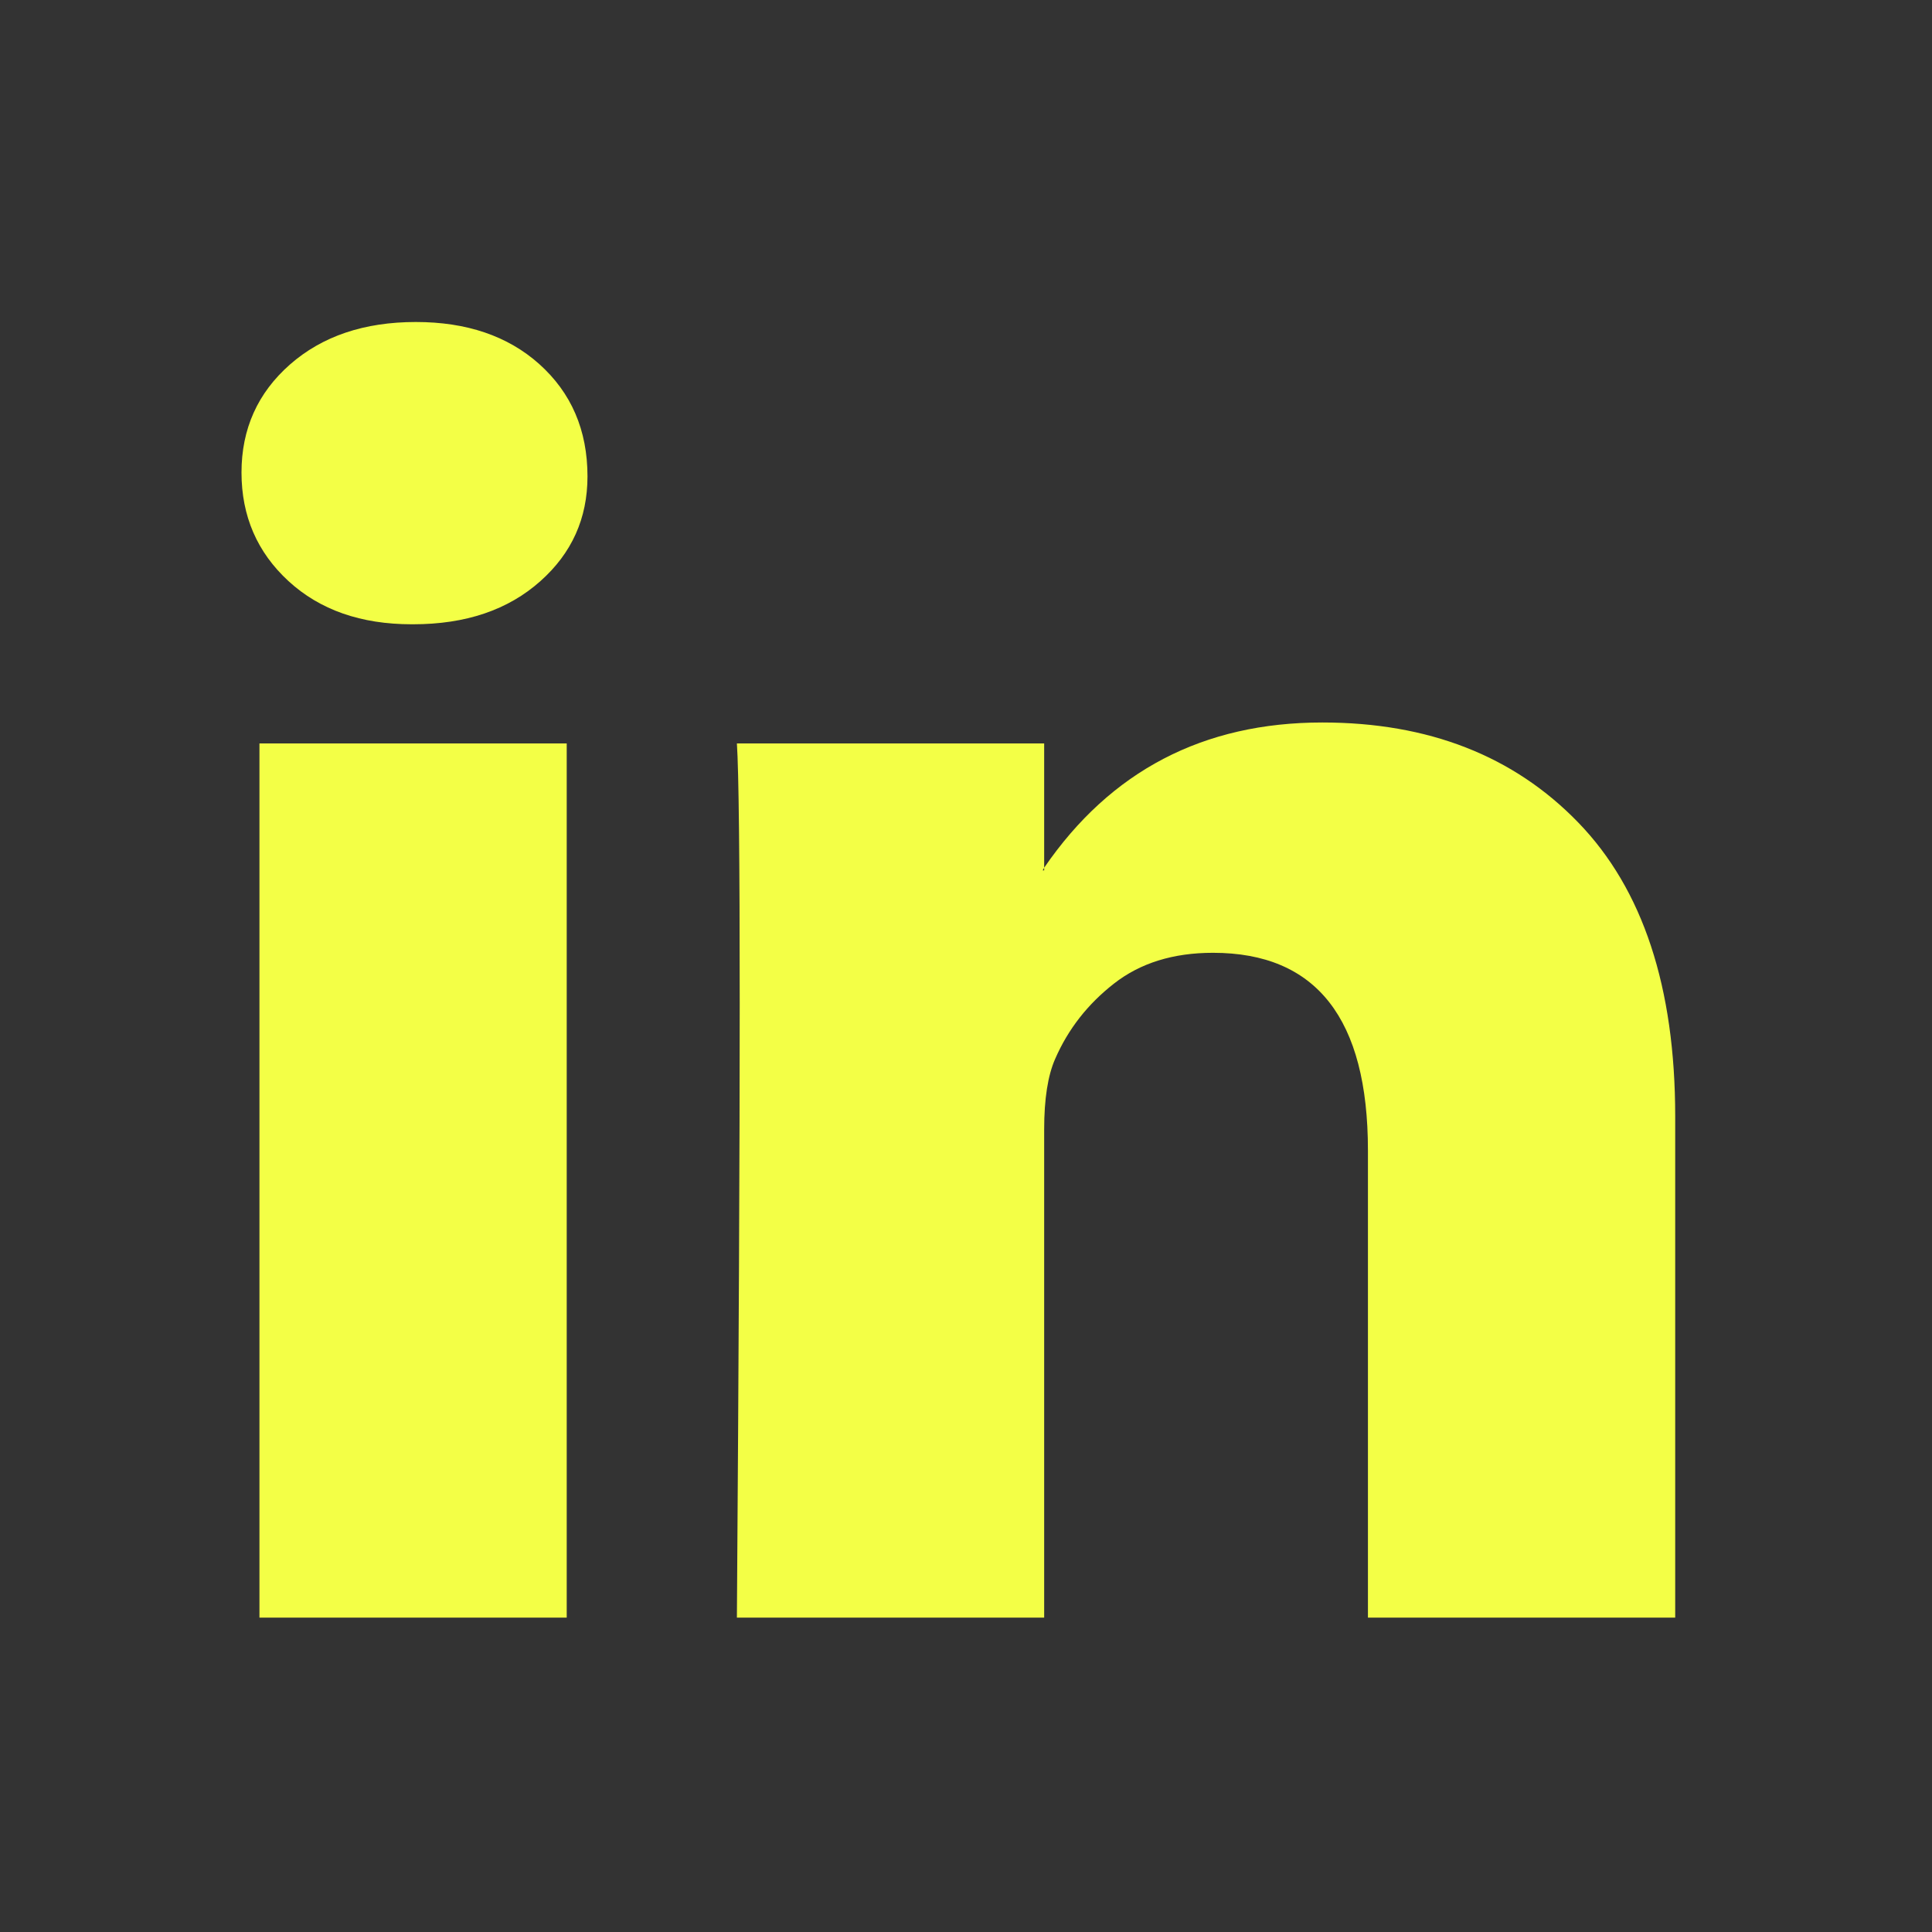
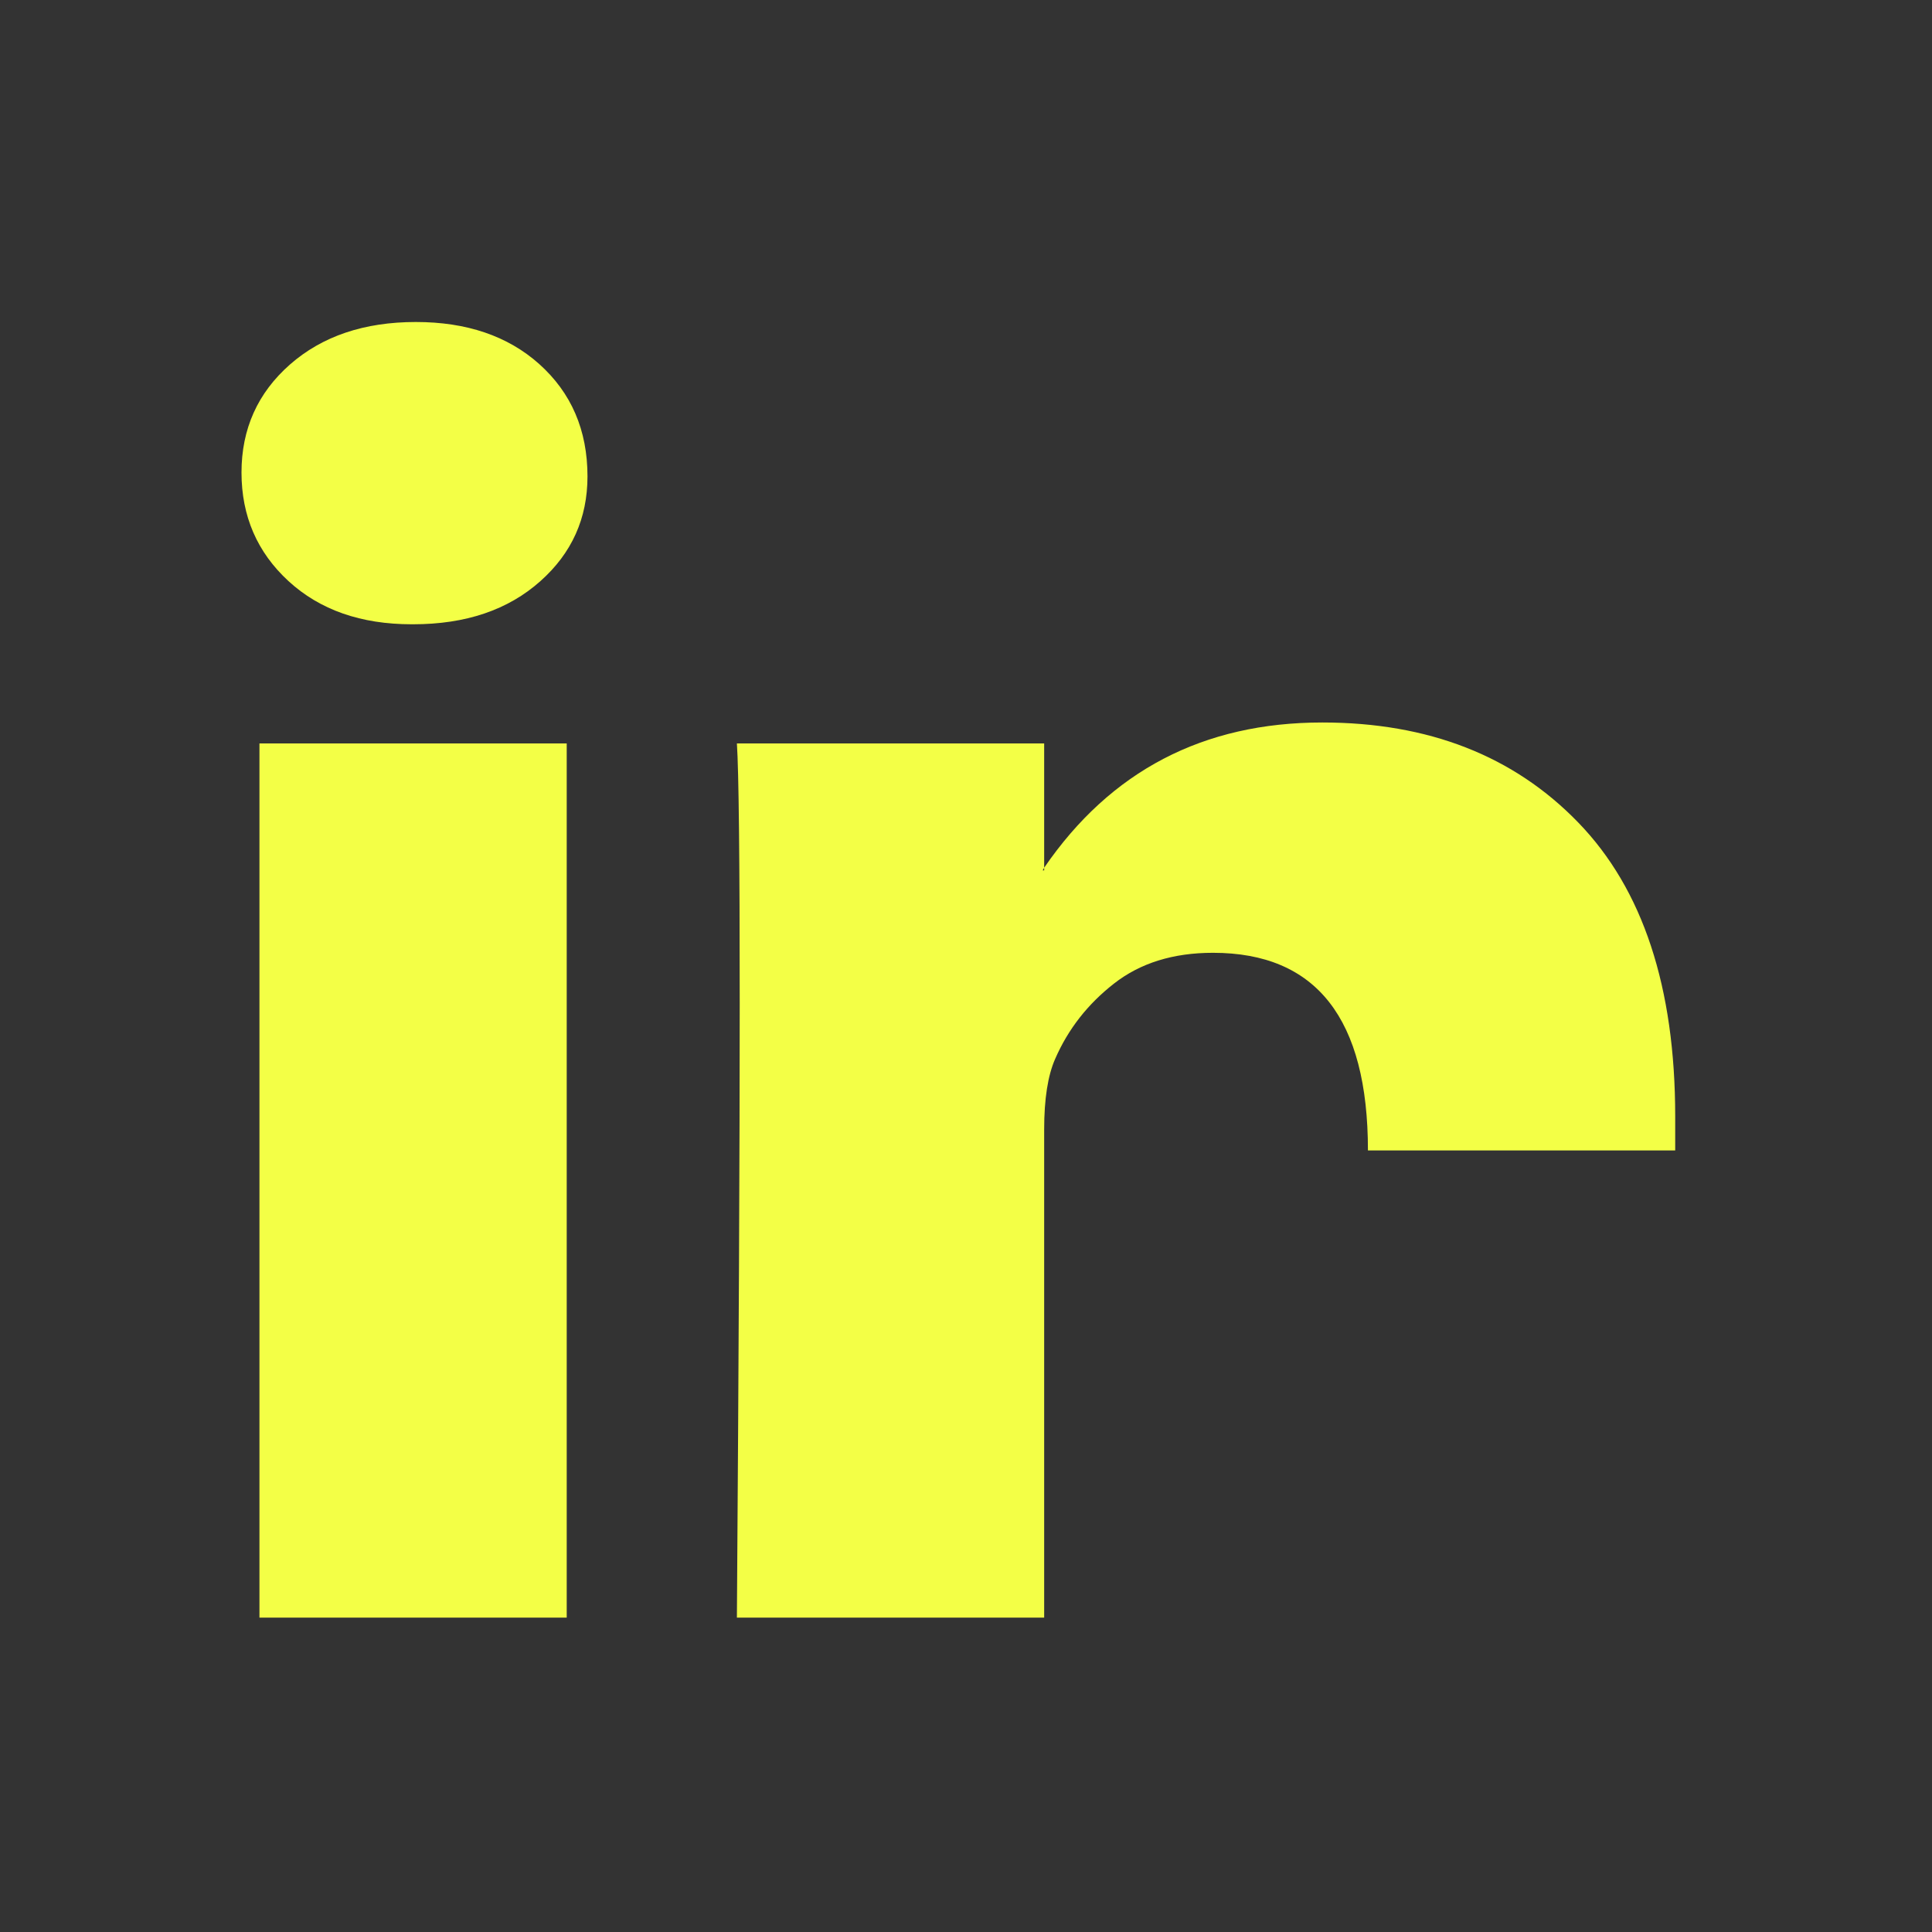
<svg xmlns="http://www.w3.org/2000/svg" width="24" height="24" viewBox="0 0 24 24" fill="none">
  <rect x="0" y="0" width="24" height="24" fill="#333333" stroke="none" />
-   <path d="M3 5.87C3 5.328 3.201 4.881 3.602 4.528C4.003 4.176 4.524 4 5.166 4C5.796 4 6.306 4.173 6.696 4.52C7.097 4.878 7.298 5.344 7.298 5.918C7.298 6.439 7.103 6.872 6.713 7.219C6.312 7.577 5.785 7.755 5.132 7.755H5.114C4.484 7.755 3.974 7.577 3.584 7.219C3.195 6.861 3 6.411 3 5.87ZM3.223 20.095V9.235H7.04V20.095H3.223ZM9.154 20.095H12.971V14.031C12.971 13.651 13.017 13.359 13.108 13.153C13.269 12.784 13.512 12.473 13.839 12.218C14.165 11.963 14.575 11.836 15.068 11.836C16.352 11.836 16.993 12.654 16.993 14.291V20.095H20.81V13.868C20.81 12.264 20.409 11.047 19.606 10.218C18.804 9.389 17.744 8.975 16.426 8.975C14.948 8.975 13.796 9.576 12.971 10.779V10.812H12.953L12.971 10.779V9.235H9.154C9.177 9.582 9.189 10.66 9.189 12.47C9.189 14.28 9.177 16.821 9.154 20.095Z" fill="#F3FF46" />
+   <path d="M3 5.87C3 5.328 3.201 4.881 3.602 4.528C4.003 4.176 4.524 4 5.166 4C5.796 4 6.306 4.173 6.696 4.52C7.097 4.878 7.298 5.344 7.298 5.918C7.298 6.439 7.103 6.872 6.713 7.219C6.312 7.577 5.785 7.755 5.132 7.755H5.114C4.484 7.755 3.974 7.577 3.584 7.219C3.195 6.861 3 6.411 3 5.87ZM3.223 20.095V9.235H7.04V20.095H3.223ZM9.154 20.095H12.971V14.031C12.971 13.651 13.017 13.359 13.108 13.153C13.269 12.784 13.512 12.473 13.839 12.218C14.165 11.963 14.575 11.836 15.068 11.836C16.352 11.836 16.993 12.654 16.993 14.291H20.81V13.868C20.81 12.264 20.409 11.047 19.606 10.218C18.804 9.389 17.744 8.975 16.426 8.975C14.948 8.975 13.796 9.576 12.971 10.779V10.812H12.953L12.971 10.779V9.235H9.154C9.177 9.582 9.189 10.66 9.189 12.47C9.189 14.28 9.177 16.821 9.154 20.095Z" fill="#F3FF46" />
</svg>